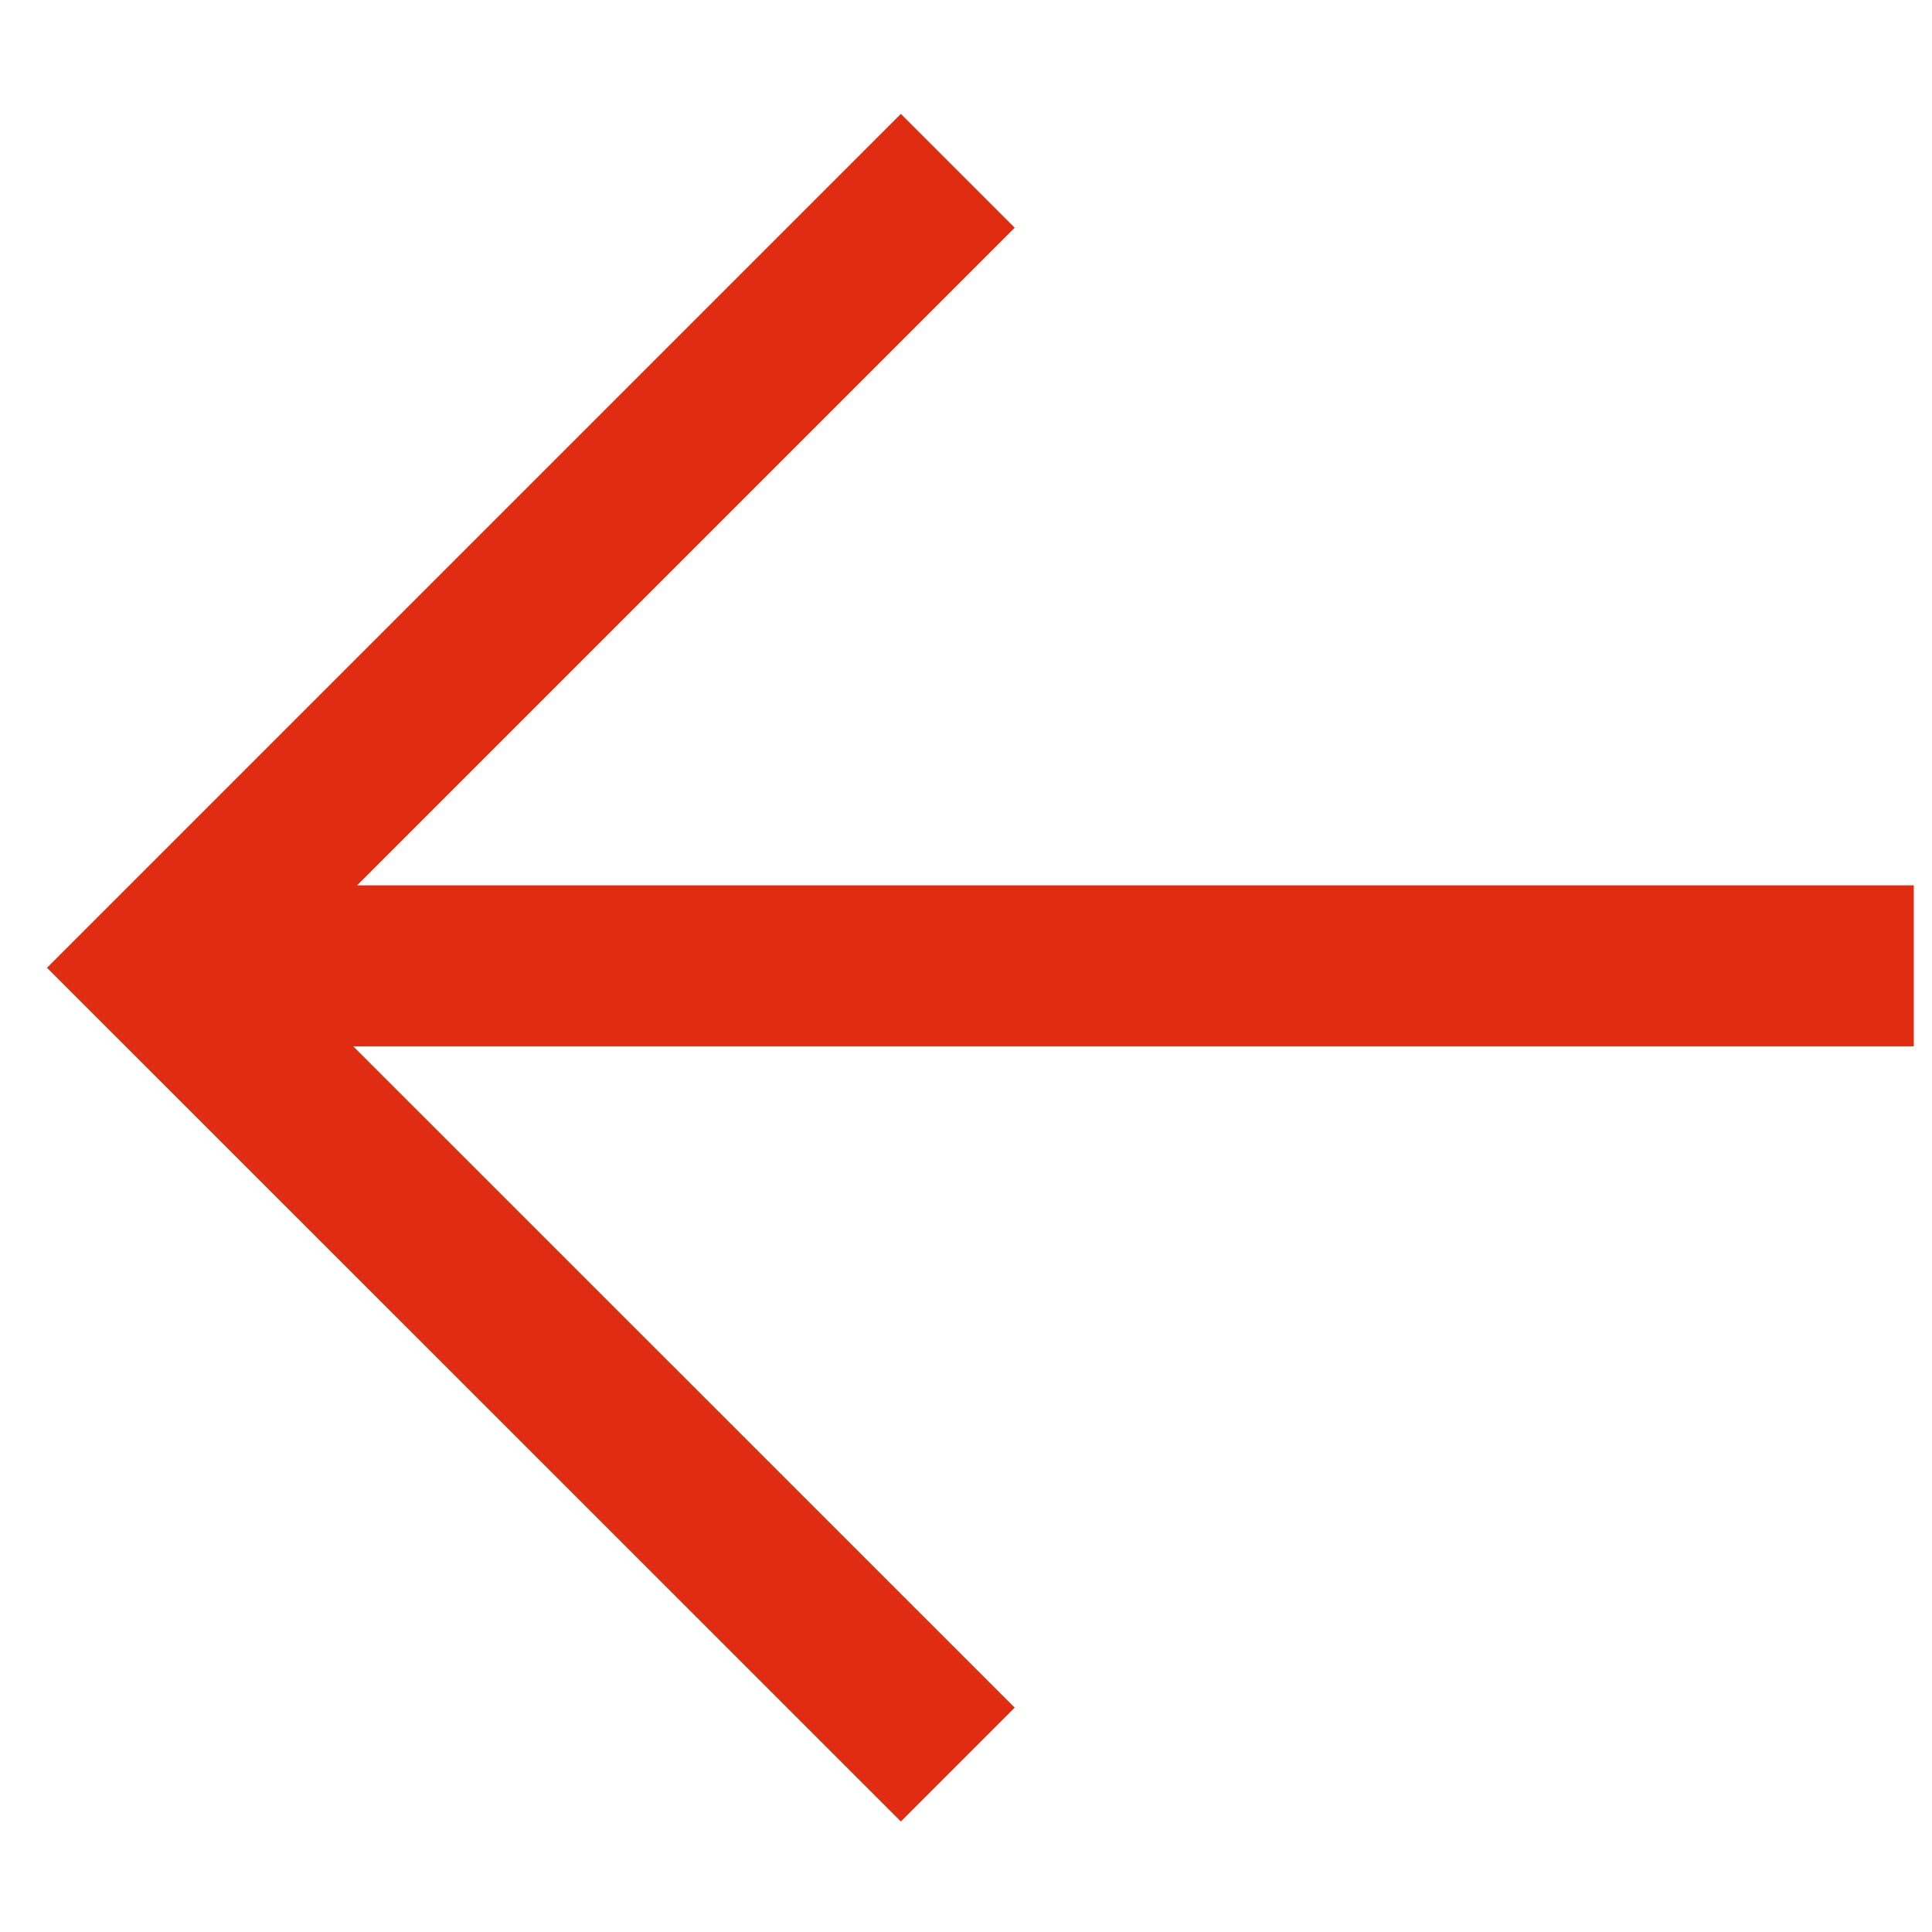
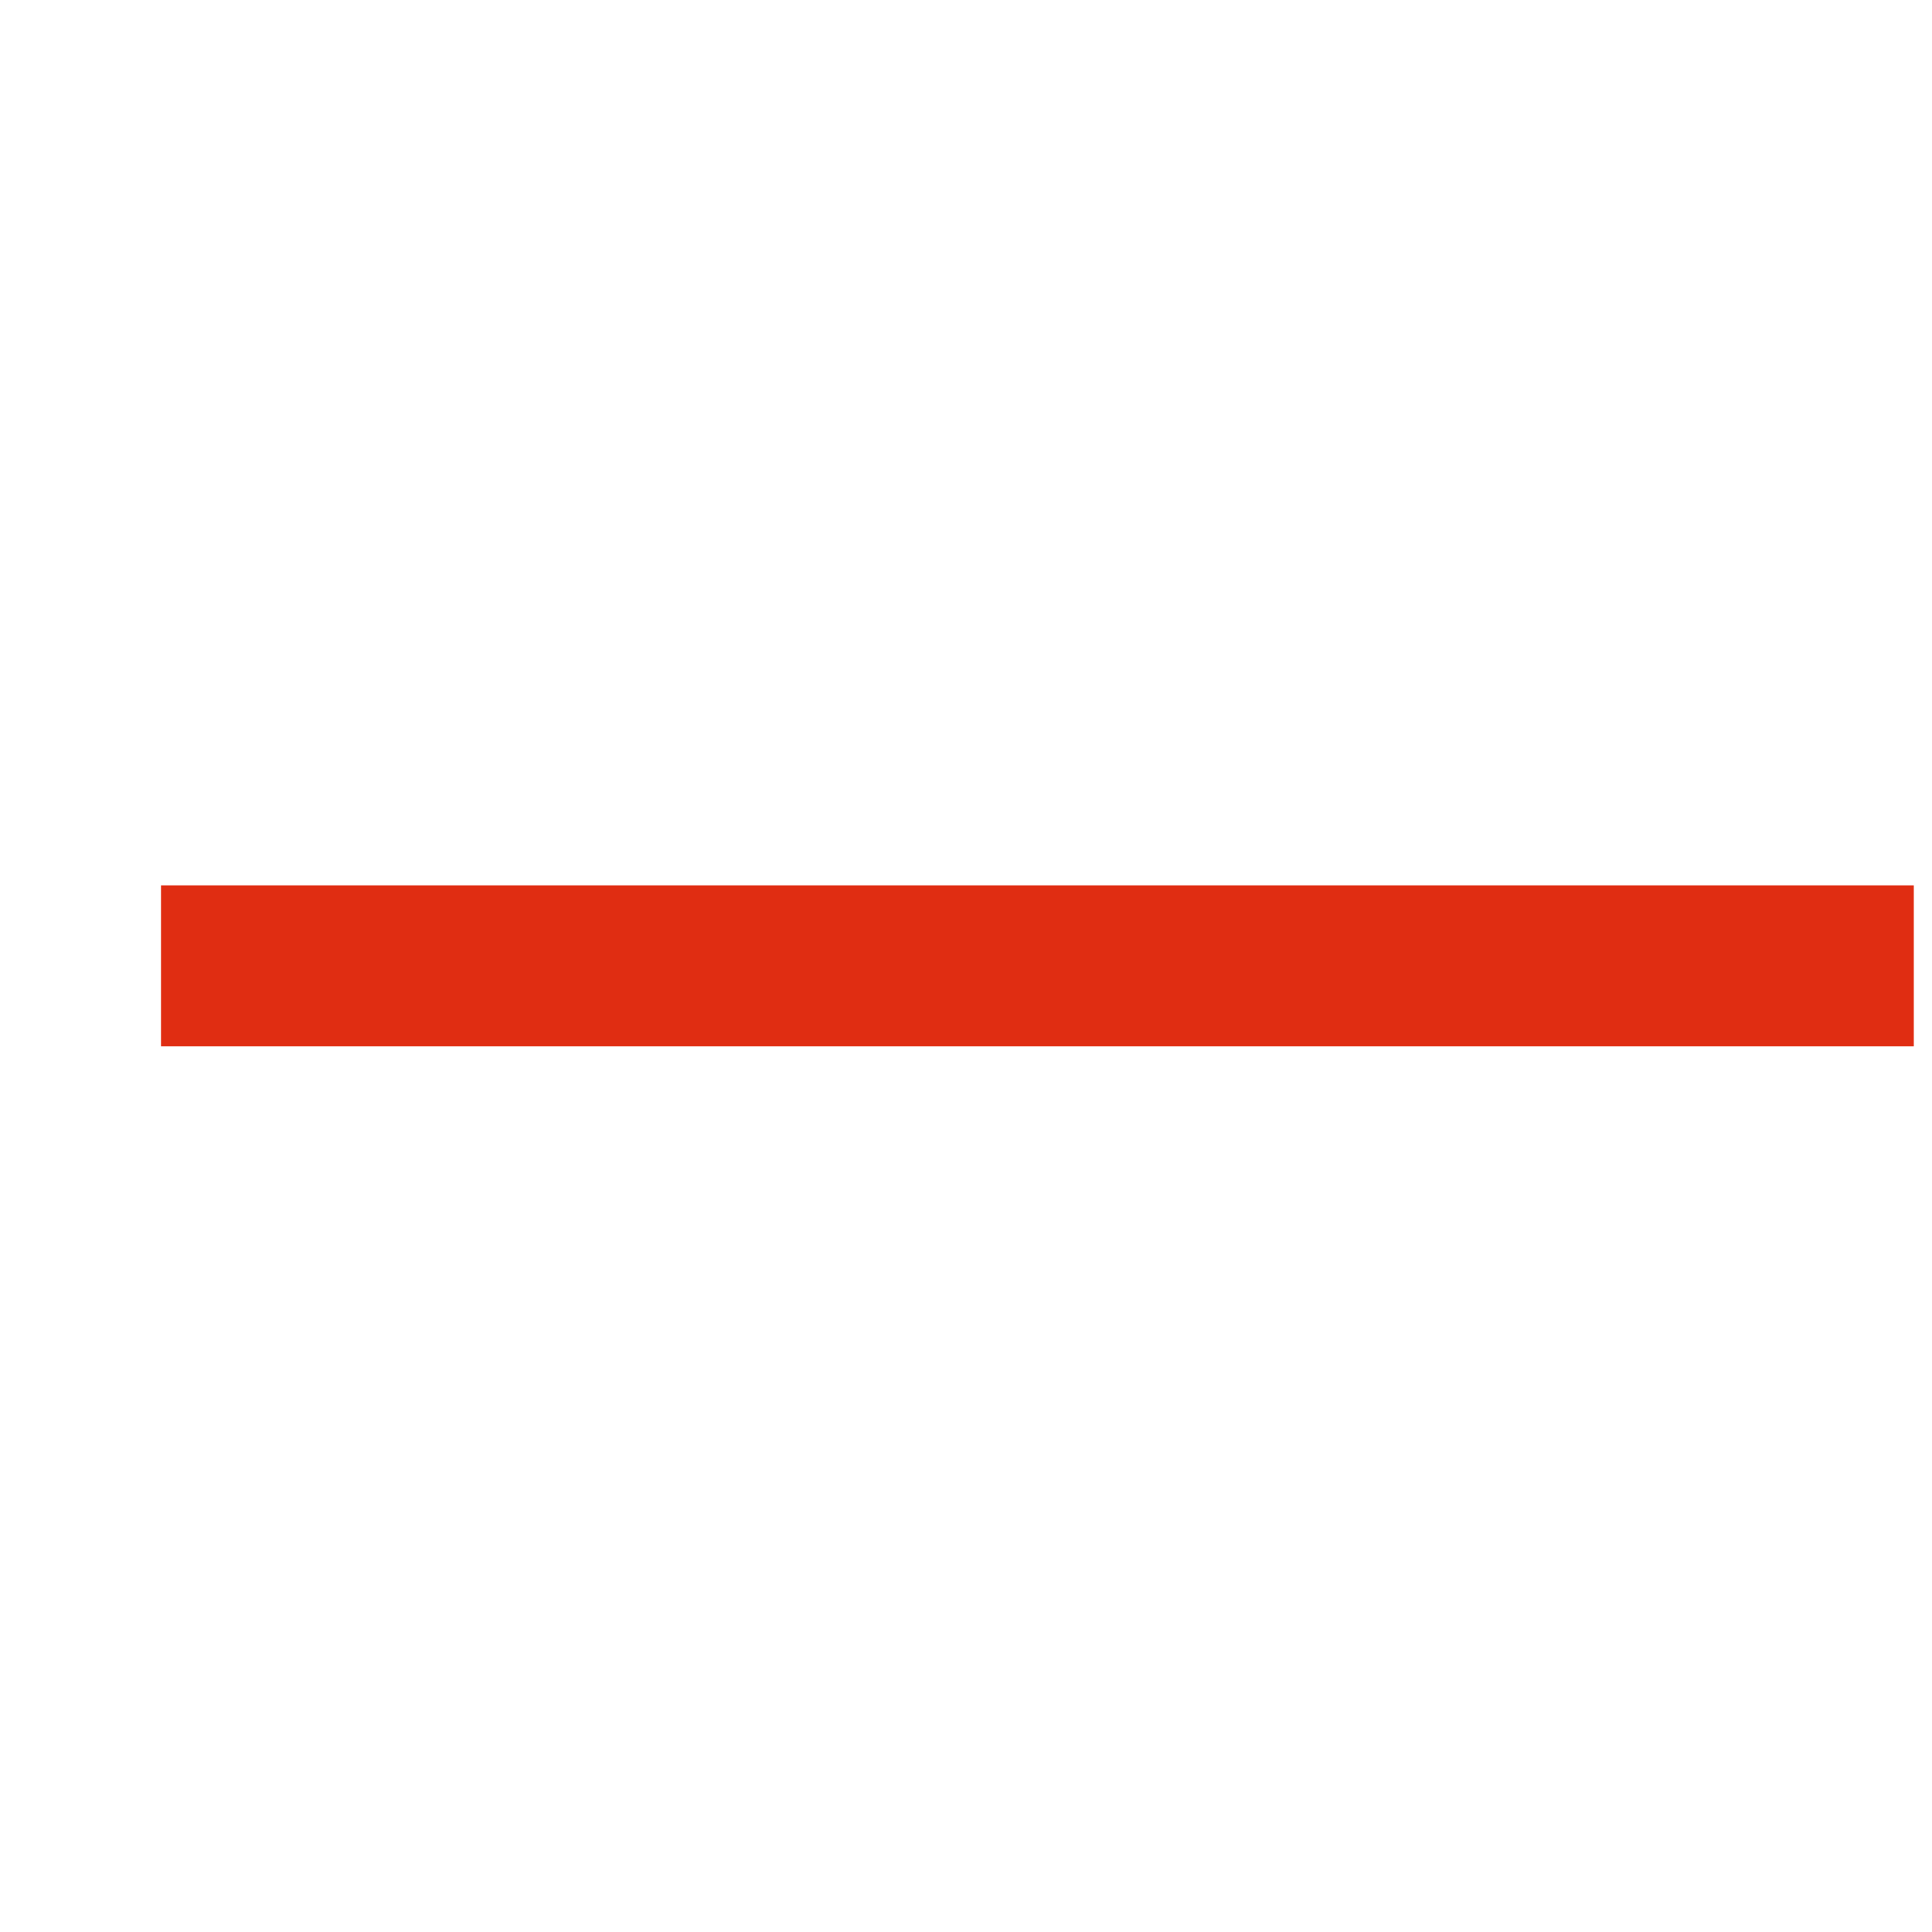
<svg xmlns="http://www.w3.org/2000/svg" width="12" height="12" viewBox="0 0 12 12" fill="none">
  <g id="Group 3">
-     <path id="Rectangle 2" d="M5.949 1.061L0.999 6.011L5.949 10.96" stroke="#E02D12" />
    <path id="Vector 7" d="M1 5.999L11.887 5.999" stroke="#E02D12" />
  </g>
</svg>